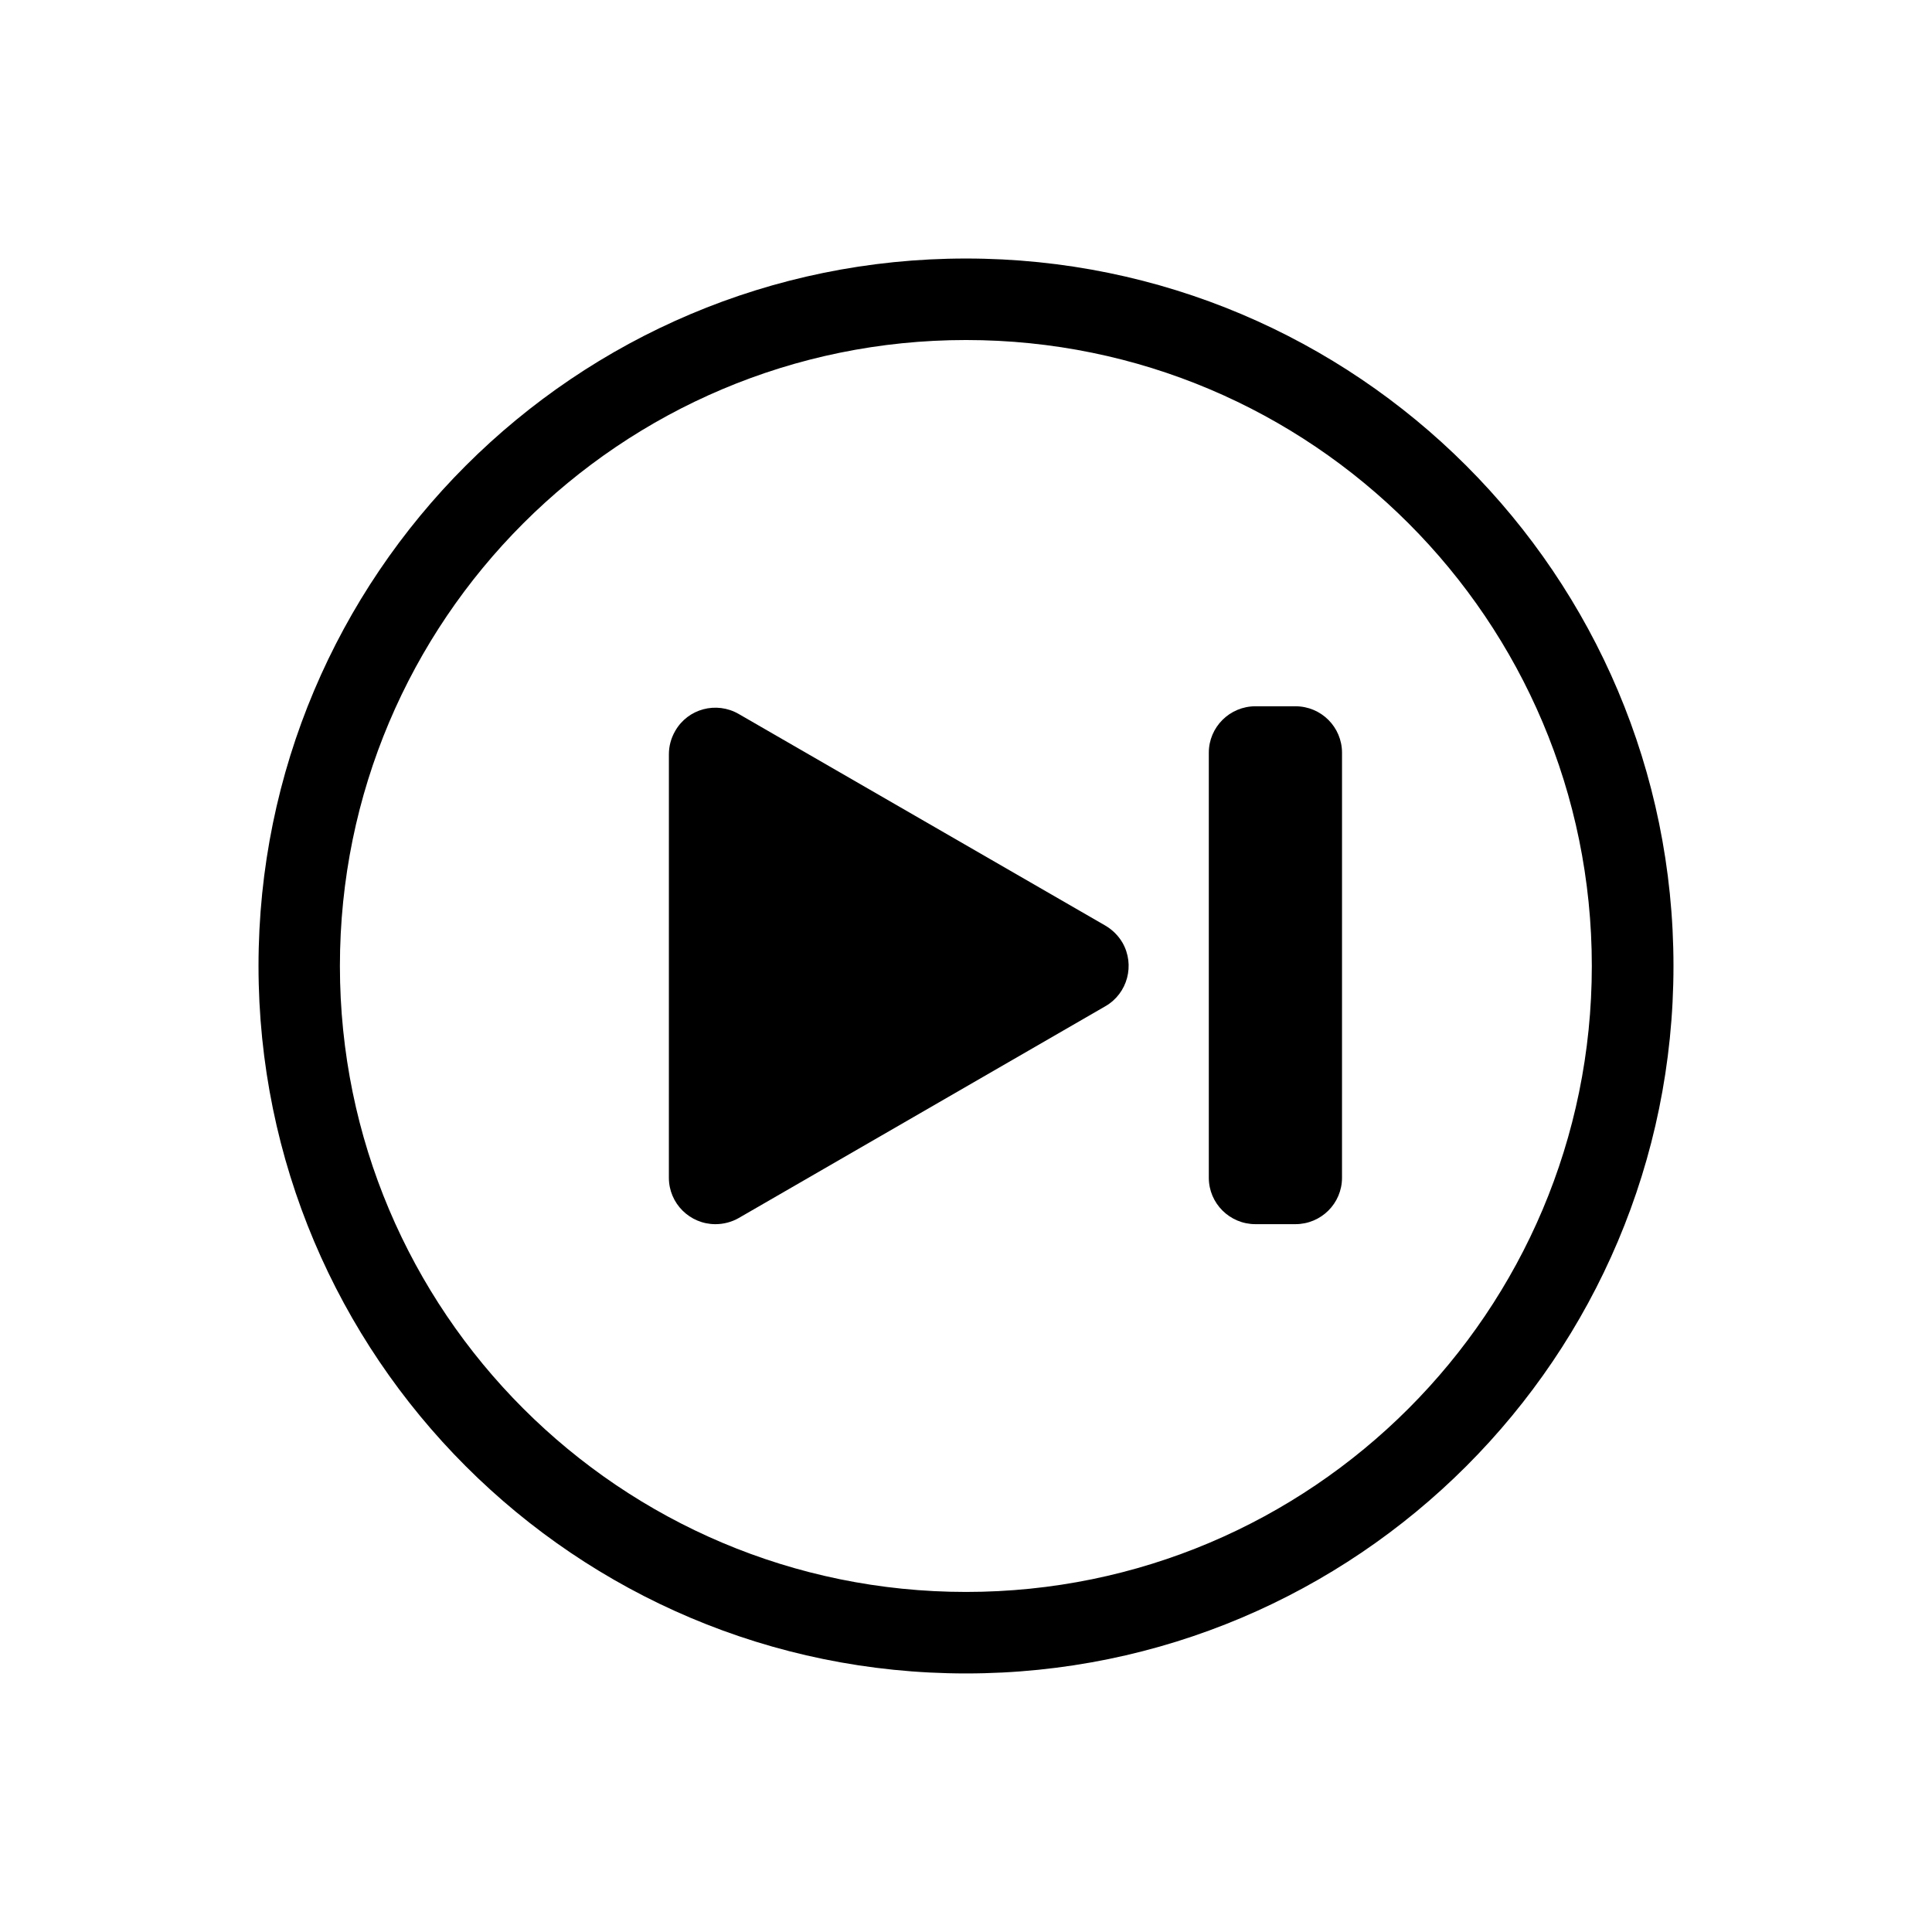
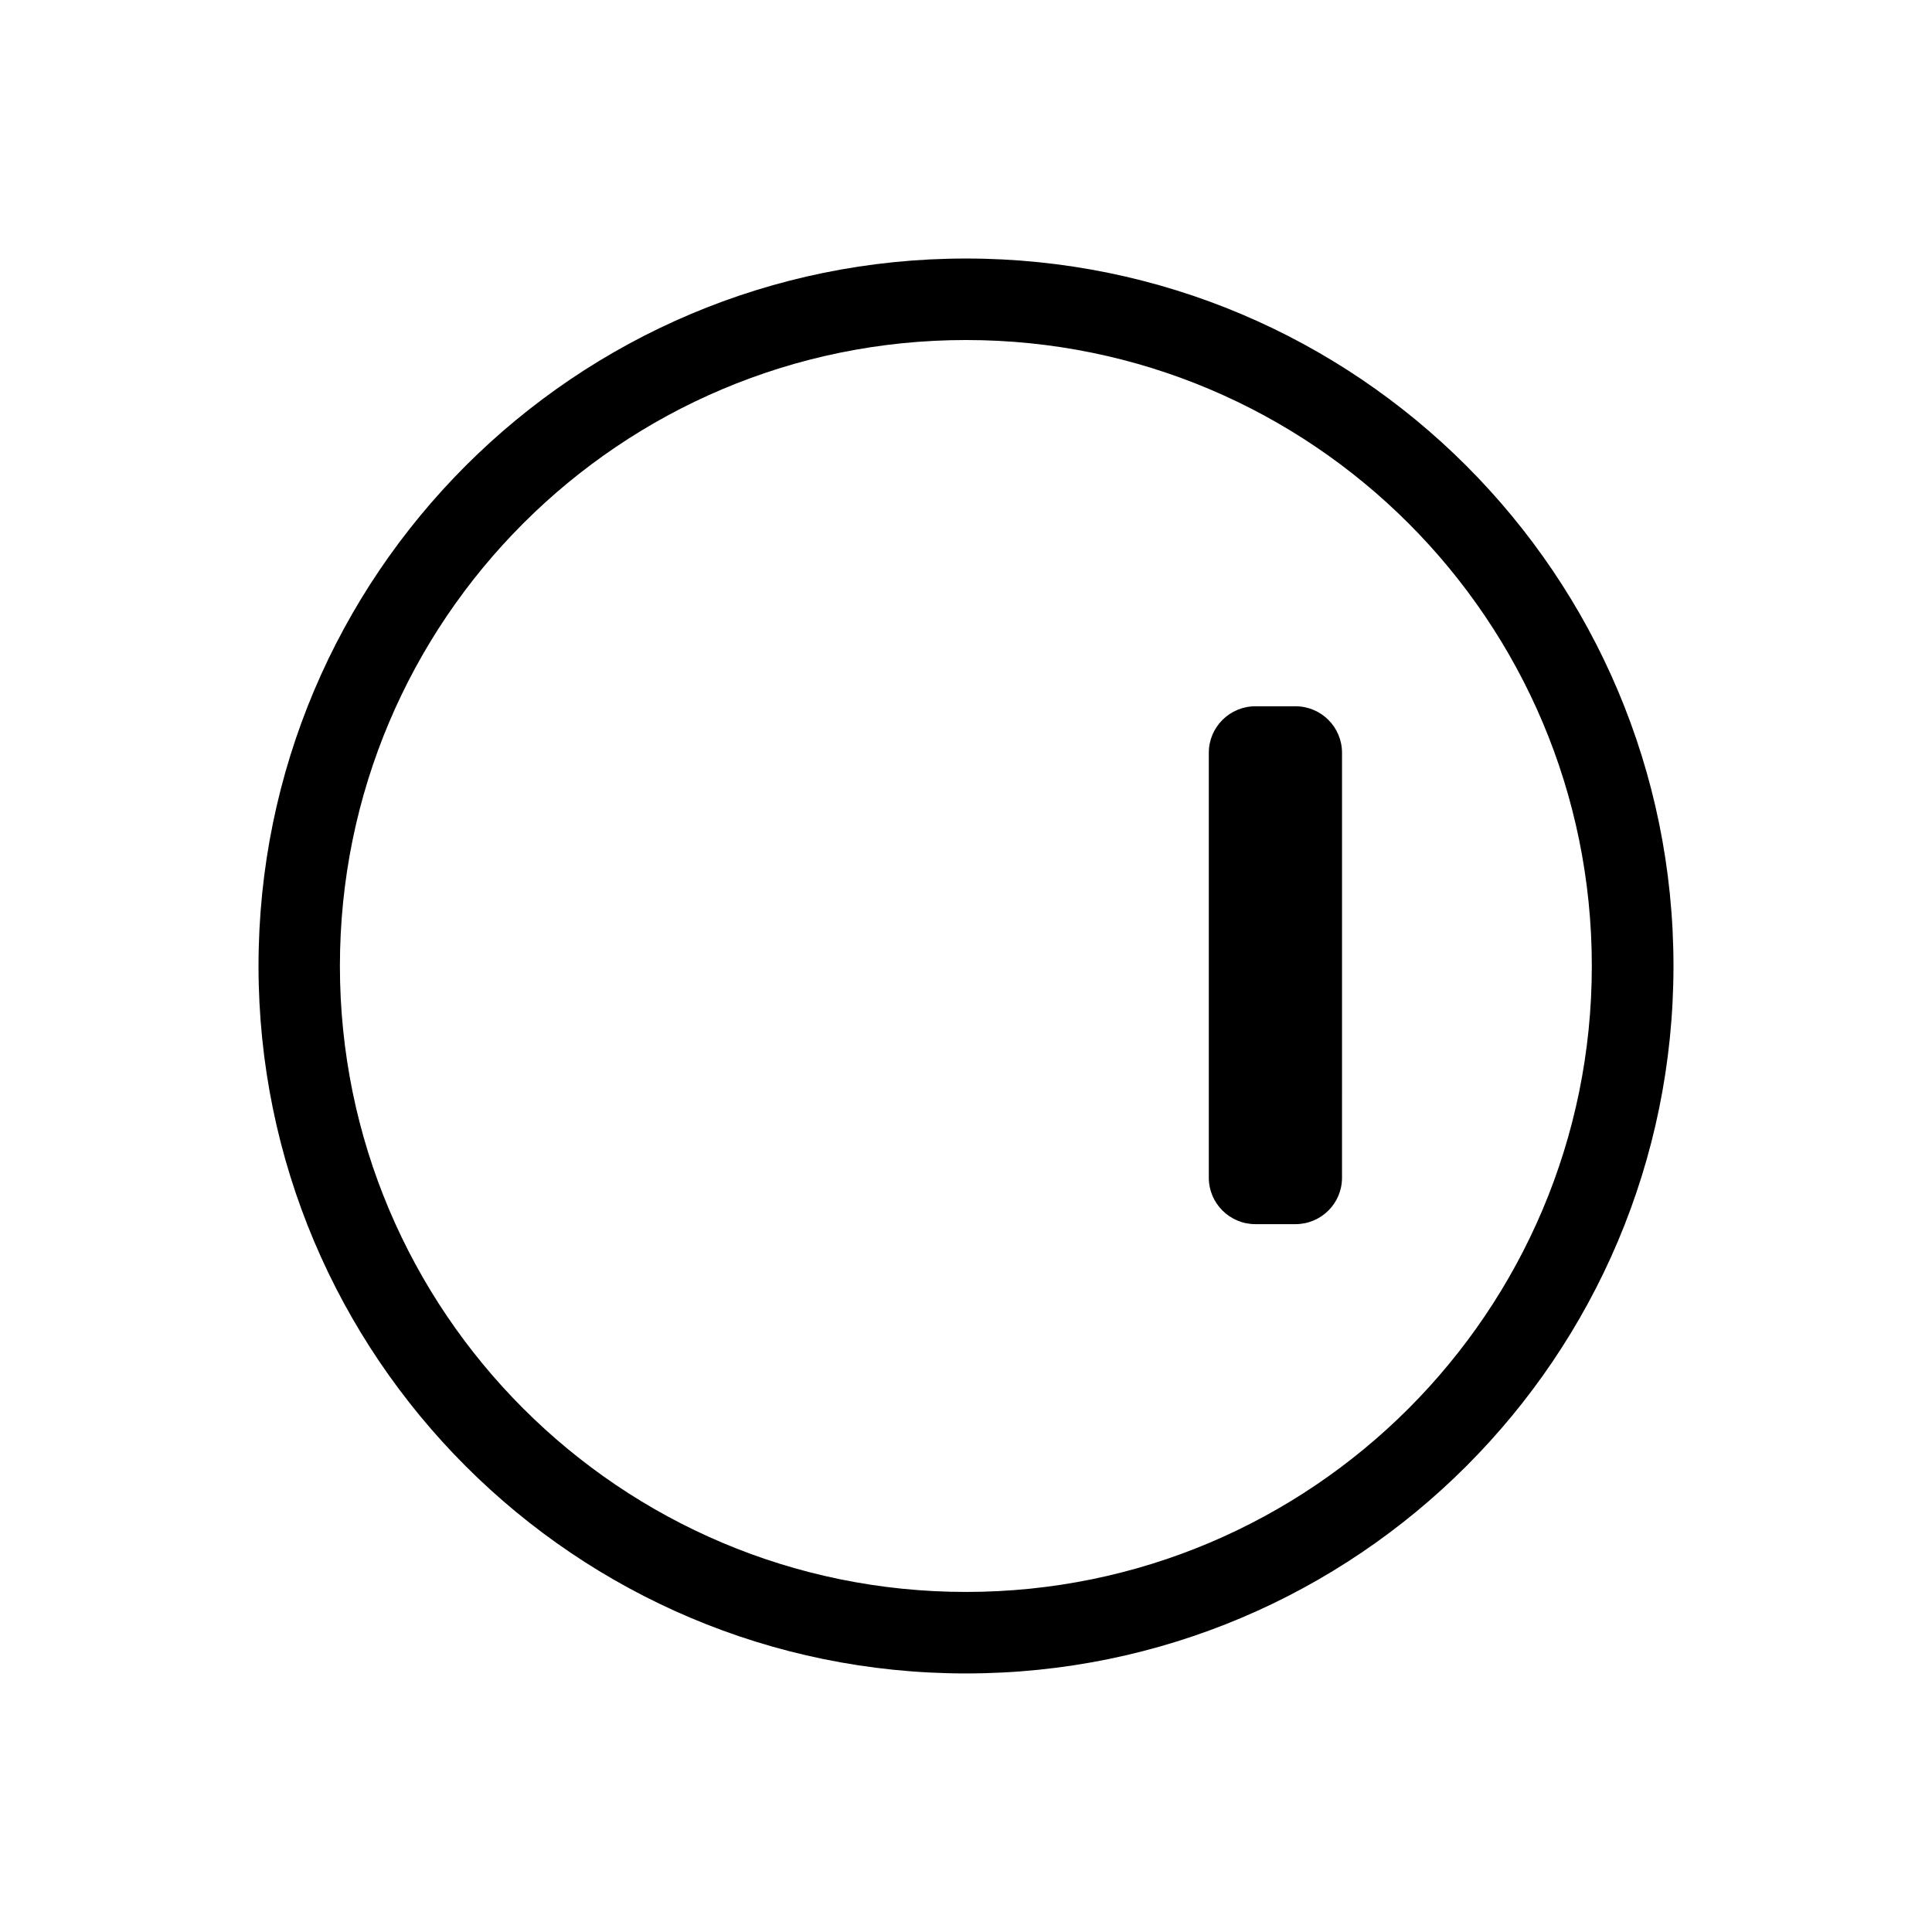
<svg xmlns="http://www.w3.org/2000/svg" fill="#000000" width="800px" height="800px" version="1.1" viewBox="144 144 512 512">
  <g>
    <path d="m476.7 331.17h10.602c6.828 0 12.348 5.508 12.348 12.328l-0.004 112.62c0 6.801-5.523 12.297-12.348 12.297h-10.602c-6.801 0-12.348-5.5-12.348-12.297v-112.62c-0.004-6.82 5.547-12.328 12.352-12.328z" />
-     <path d="m436.94 389.3-97.168-56.086c-5.926-3.422-13.473-1.406-16.832 4.492-1.09 1.875-1.676 3.984-1.676 6.176l-0.004 112.24c0 6.801 5.547 12.297 12.332 12.297 2.168 0 4.309-0.559 6.184-1.633l97.168-56.129c5.894-3.394 7.891-10.949 4.523-16.836-1.09-1.867-2.656-3.418-4.527-4.519z" />
    <path d="m587.49 399.99c0 103.54-83.953 187.49-187.48 187.49-103.57 0-187.5-83.953-187.5-187.49 0-103.56 83.93-187.48 187.5-187.48 103.53 0.004 187.48 83.922 187.48 187.48zm-21.641 0c0-91.629-74.262-165.88-165.84-165.88-91.645 0-165.93 74.258-165.93 165.88 0 91.594 74.285 165.89 165.93 165.89 91.582 0 165.84-74.301 165.84-165.89z" />
  </g>
</svg>